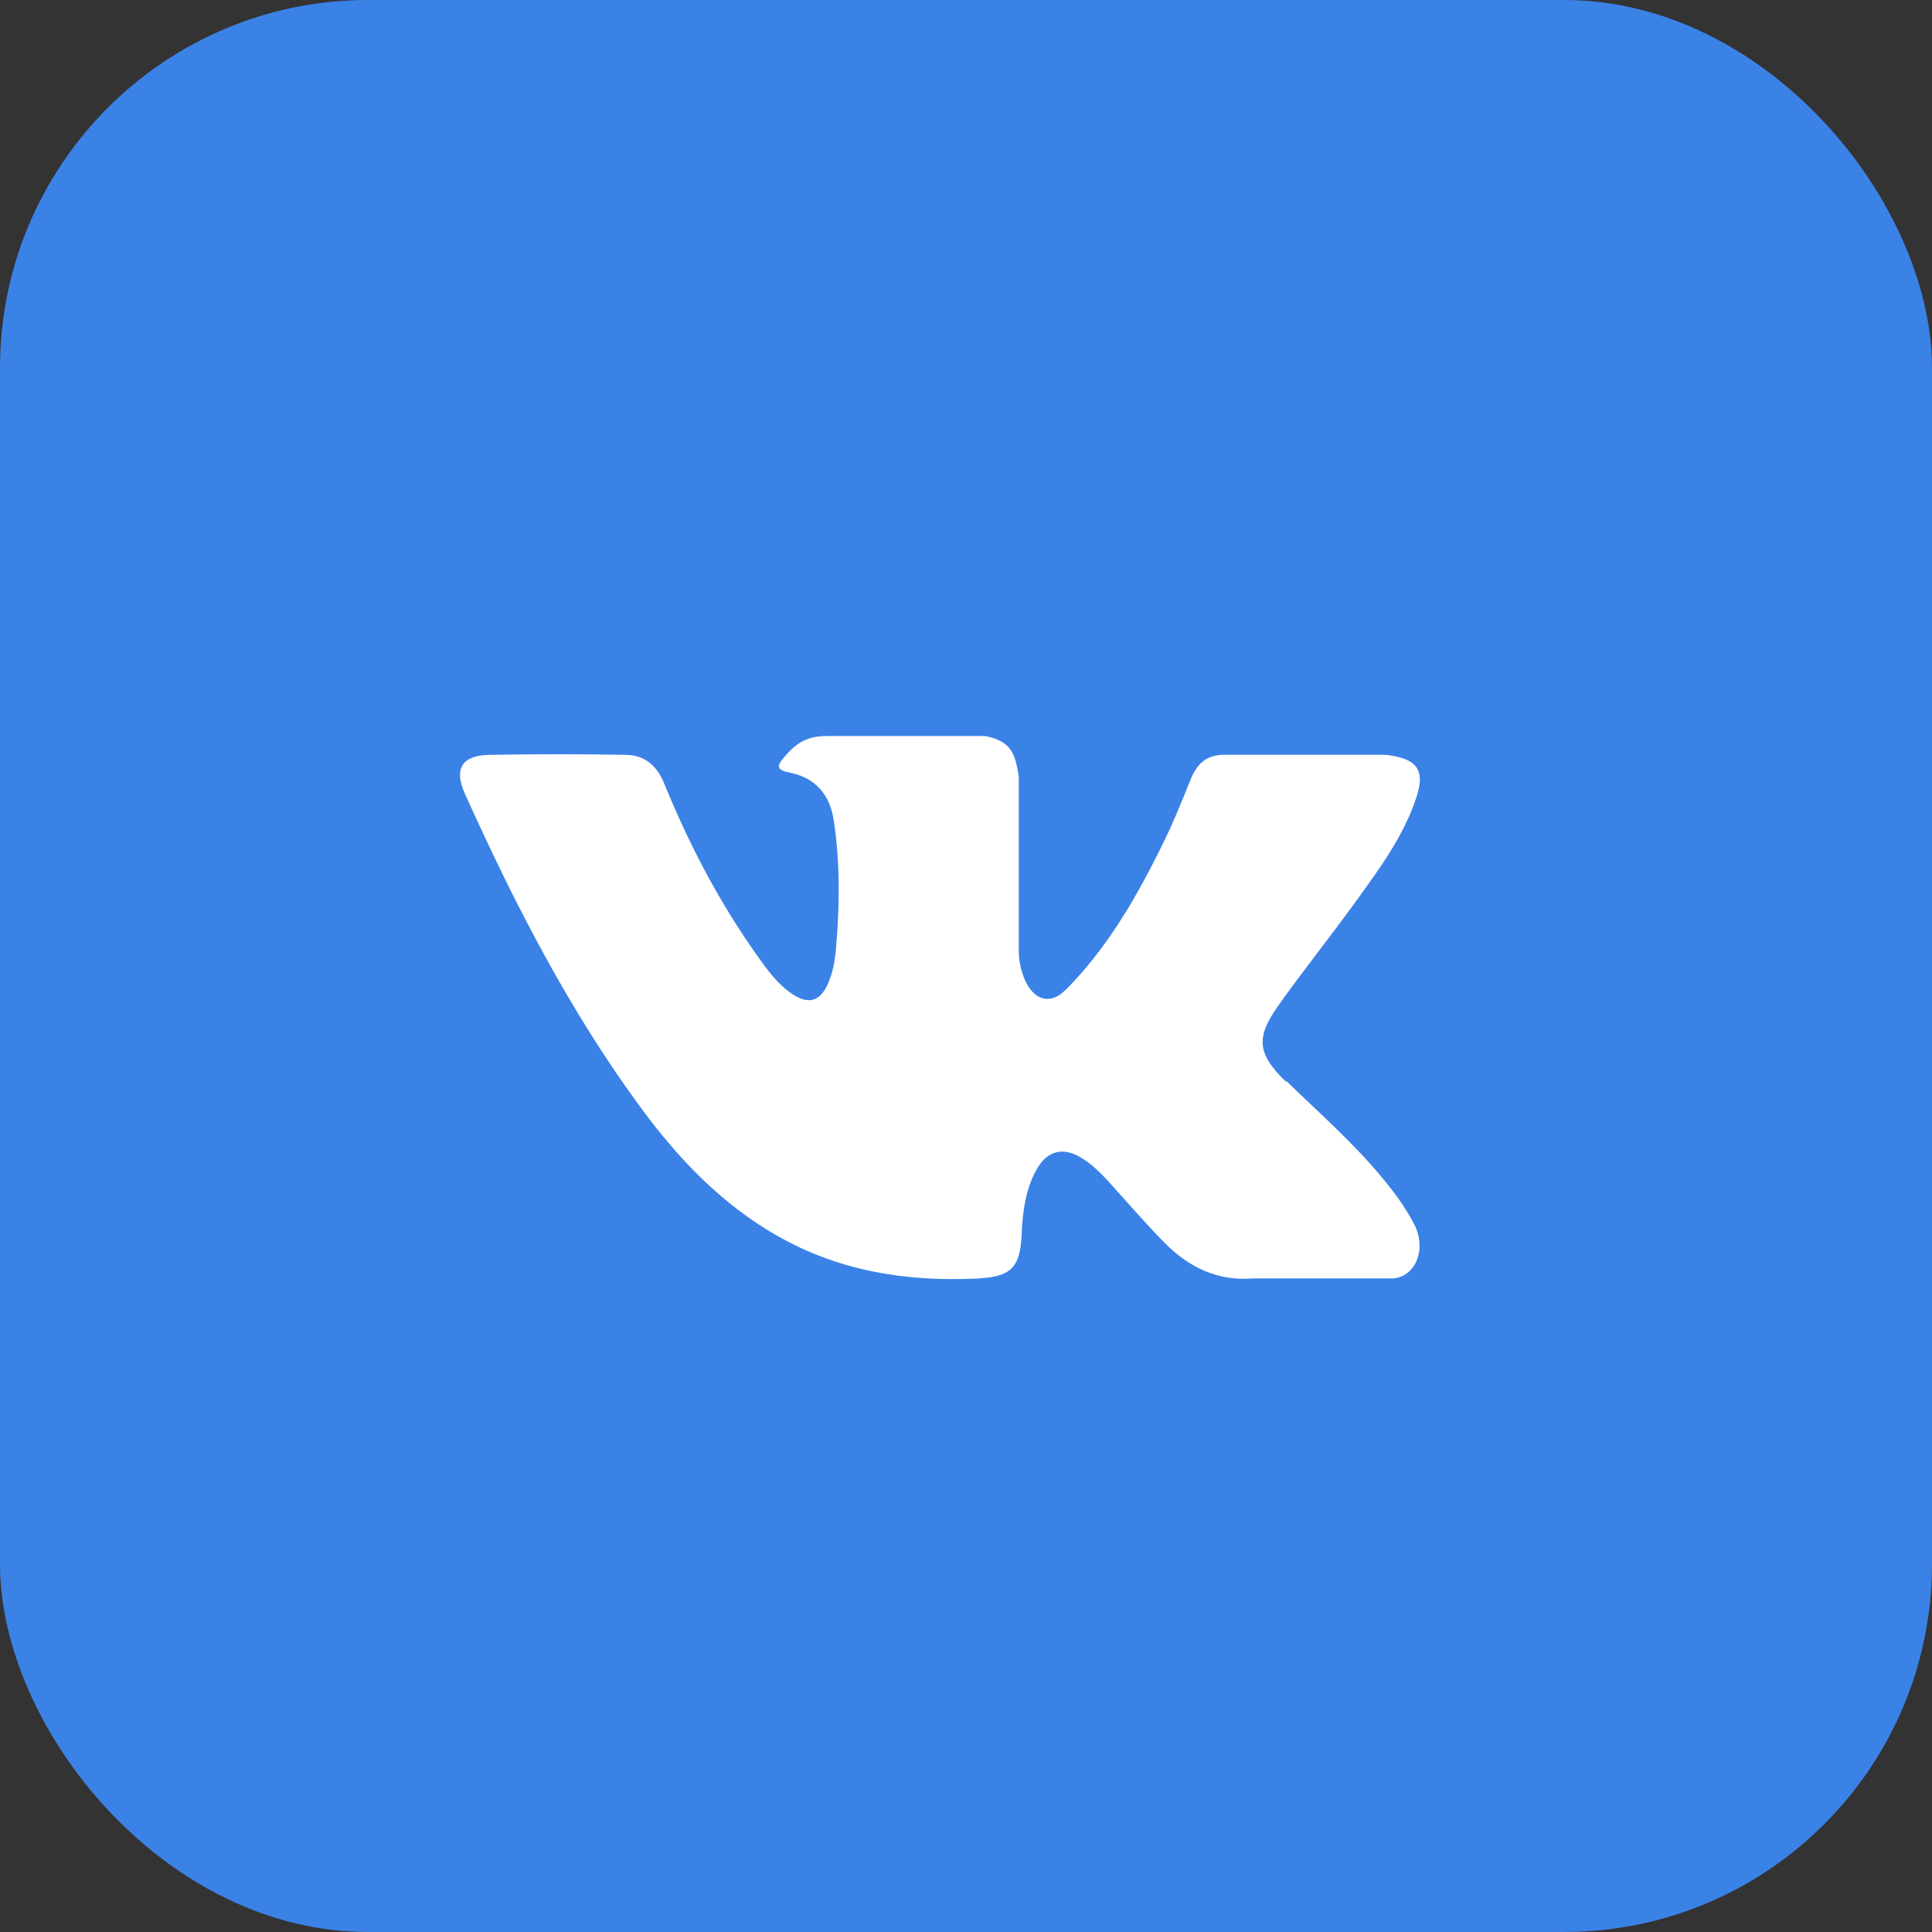
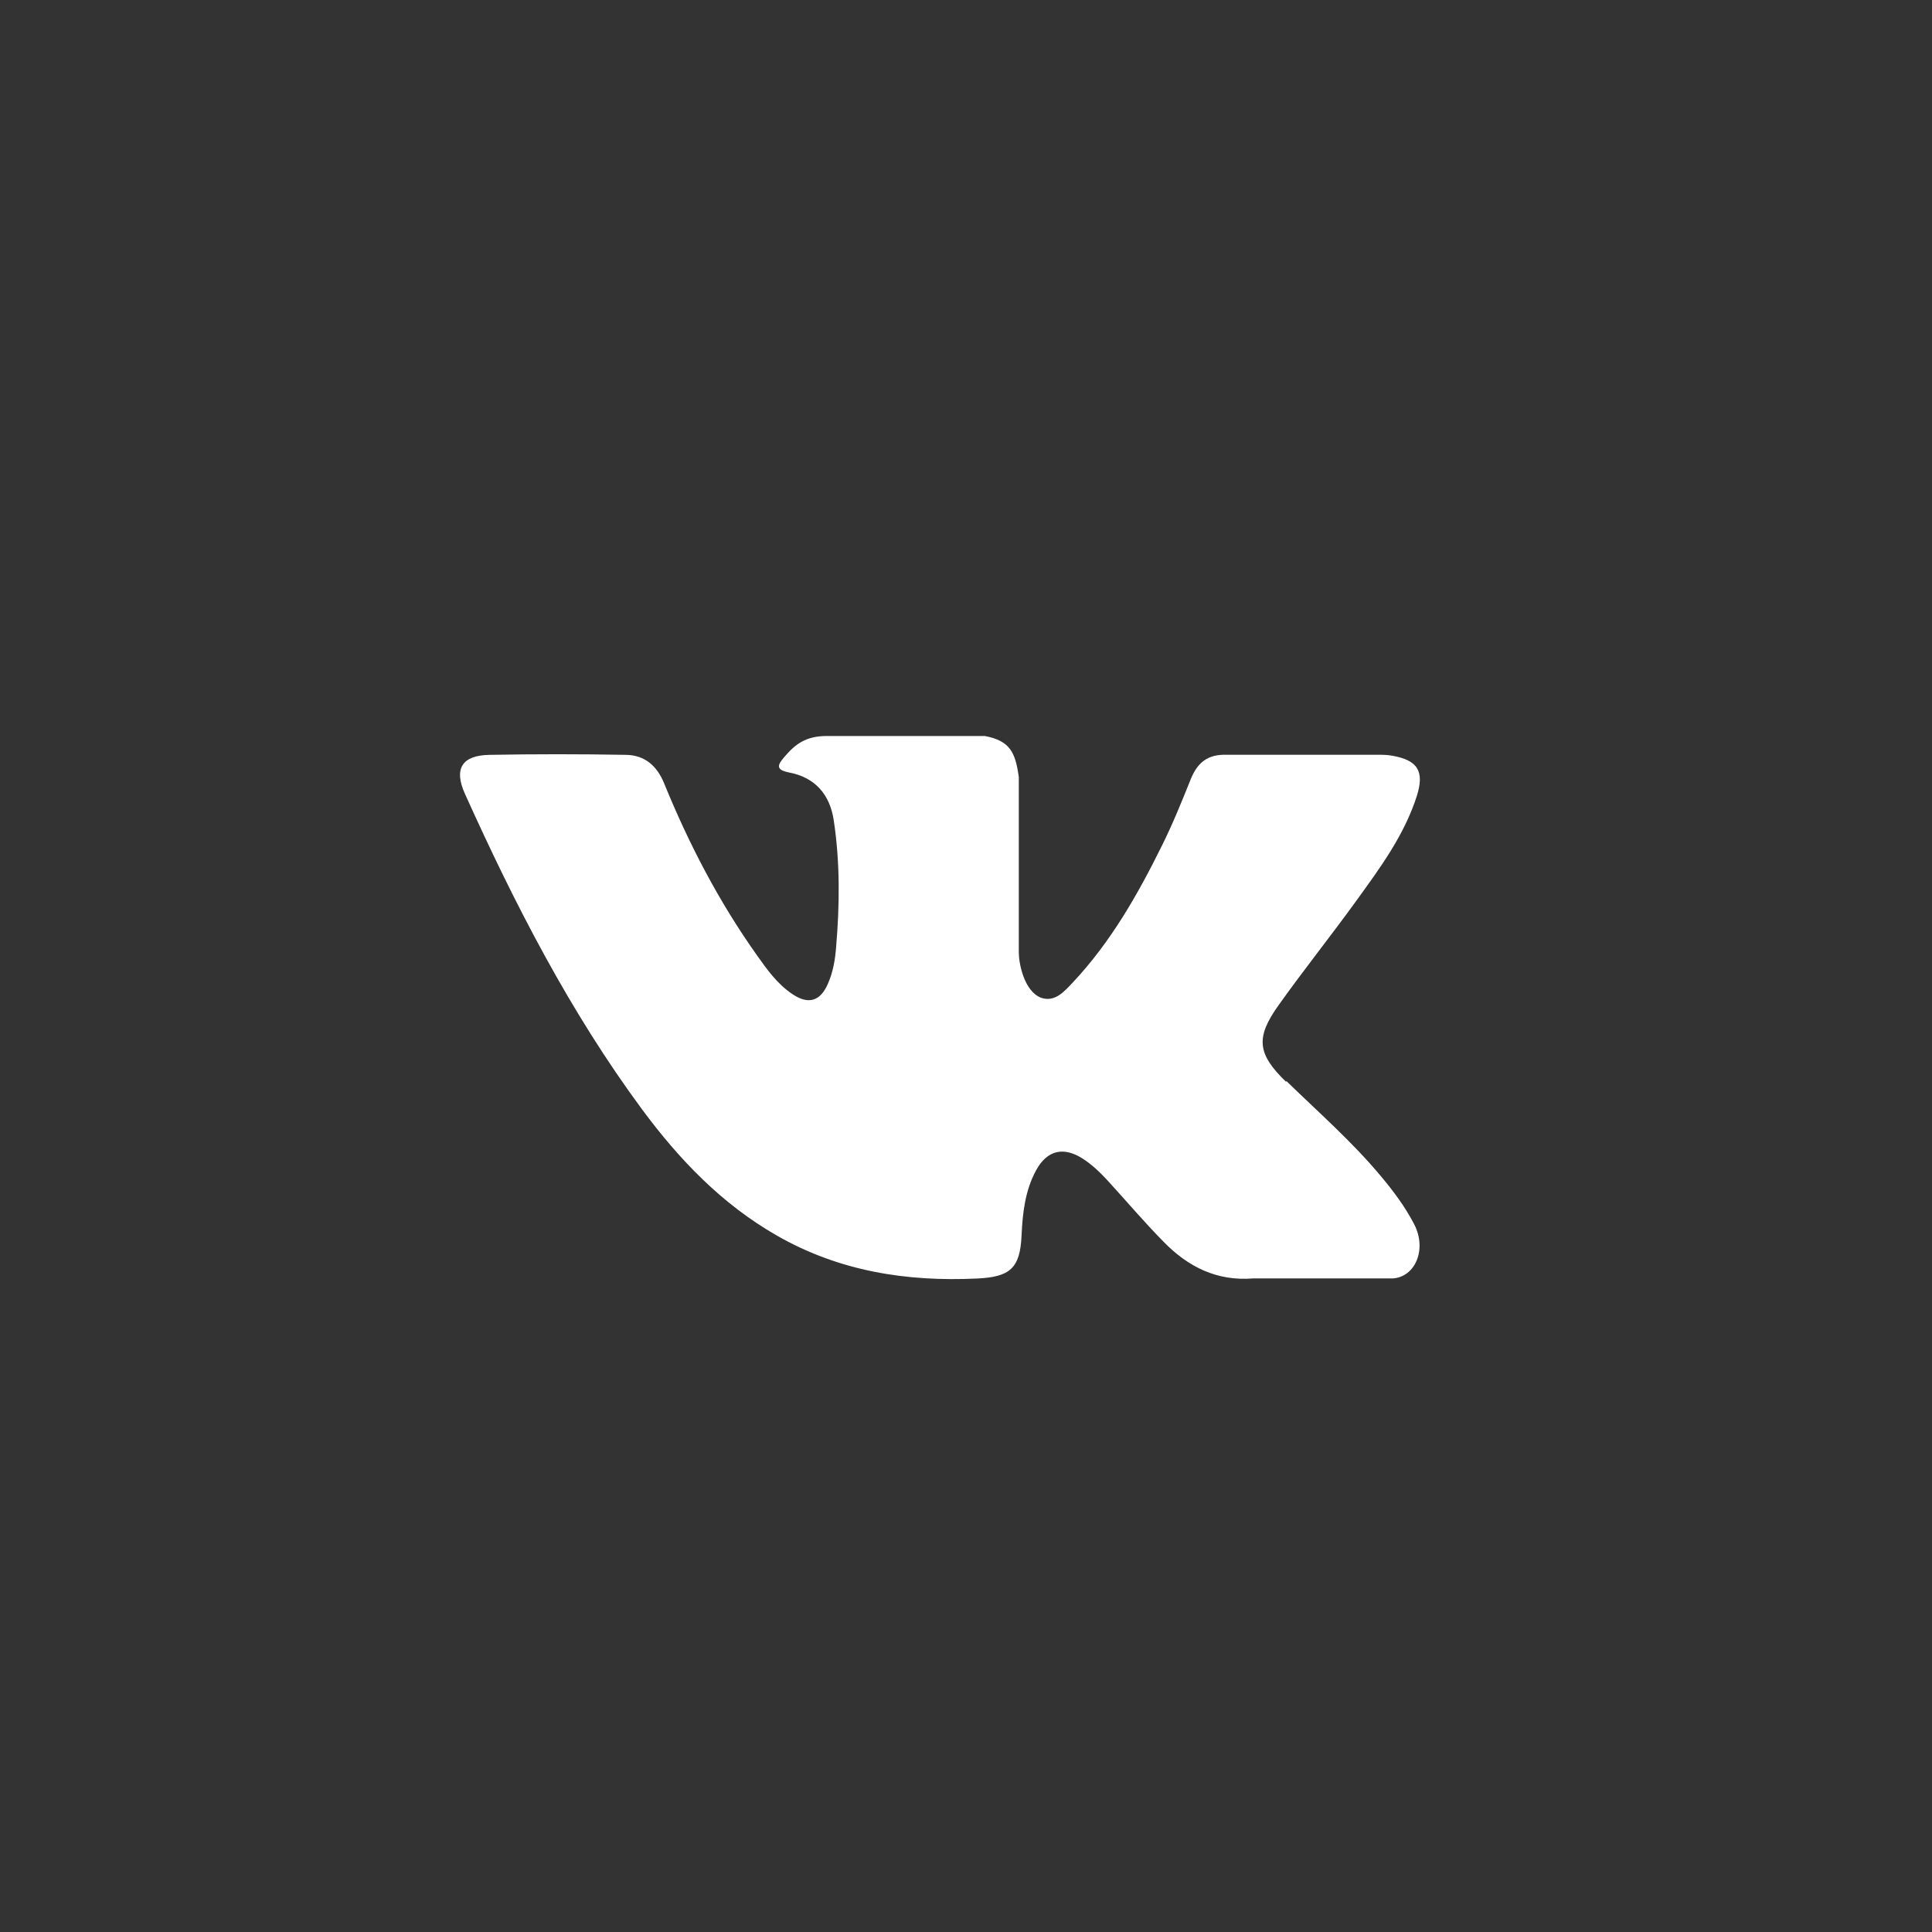
<svg xmlns="http://www.w3.org/2000/svg" width="21" height="21" viewBox="0 0 21 21" fill="none">
  <rect x="0" y="0" width="21" height="21" fill="#333333" stroke="none" />
-   <rect width="21" height="21" rx="4" fill="#3B82E7" />
  <path fill-rule="evenodd" clip-rule="evenodd" d="M13.982 11.75C14.329 12.088 14.694 12.407 15.005 12.779C15.143 12.943 15.272 13.115 15.371 13.306C15.513 13.579 15.384 13.88 15.139 13.896H13.619C13.226 13.927 12.915 13.77 12.651 13.501C12.44 13.287 12.246 13.058 12.044 12.837C11.961 12.747 11.874 12.662 11.77 12.595C11.562 12.46 11.382 12.501 11.263 12.719C11.143 12.938 11.115 13.182 11.104 13.428C11.088 13.786 10.98 13.88 10.619 13.897C9.851 13.933 9.122 13.818 8.444 13.43C7.846 13.088 7.384 12.605 6.98 12.06C6.194 10.996 5.594 9.827 5.053 8.627C4.931 8.356 5.021 8.211 5.318 8.205C5.814 8.196 6.311 8.196 6.807 8.205C7.009 8.209 7.141 8.324 7.219 8.515C7.488 9.175 7.816 9.804 8.228 10.384C8.338 10.54 8.449 10.694 8.609 10.803C8.786 10.924 8.918 10.885 9.001 10.688C9.055 10.565 9.078 10.43 9.088 10.296C9.127 9.837 9.132 9.379 9.063 8.92C9.021 8.635 8.86 8.45 8.575 8.396C8.43 8.368 8.451 8.315 8.522 8.232C8.644 8.088 8.759 8 8.987 8H10.706C10.977 8.053 11.037 8.175 11.074 8.448V10.357C11.074 10.464 11.129 10.775 11.318 10.846C11.47 10.896 11.57 10.774 11.662 10.678C12.072 10.241 12.366 9.726 12.63 9.191C12.747 8.956 12.846 8.711 12.943 8.469C13.016 8.289 13.127 8.198 13.331 8.204H14.984C15.033 8.204 15.083 8.205 15.131 8.214C15.409 8.262 15.486 8.382 15.4 8.653C15.263 9.08 15 9.435 14.741 9.793C14.465 10.175 14.17 10.543 13.897 10.927C13.646 11.278 13.665 11.455 13.979 11.759L13.982 11.75Z" fill="white" />
</svg>